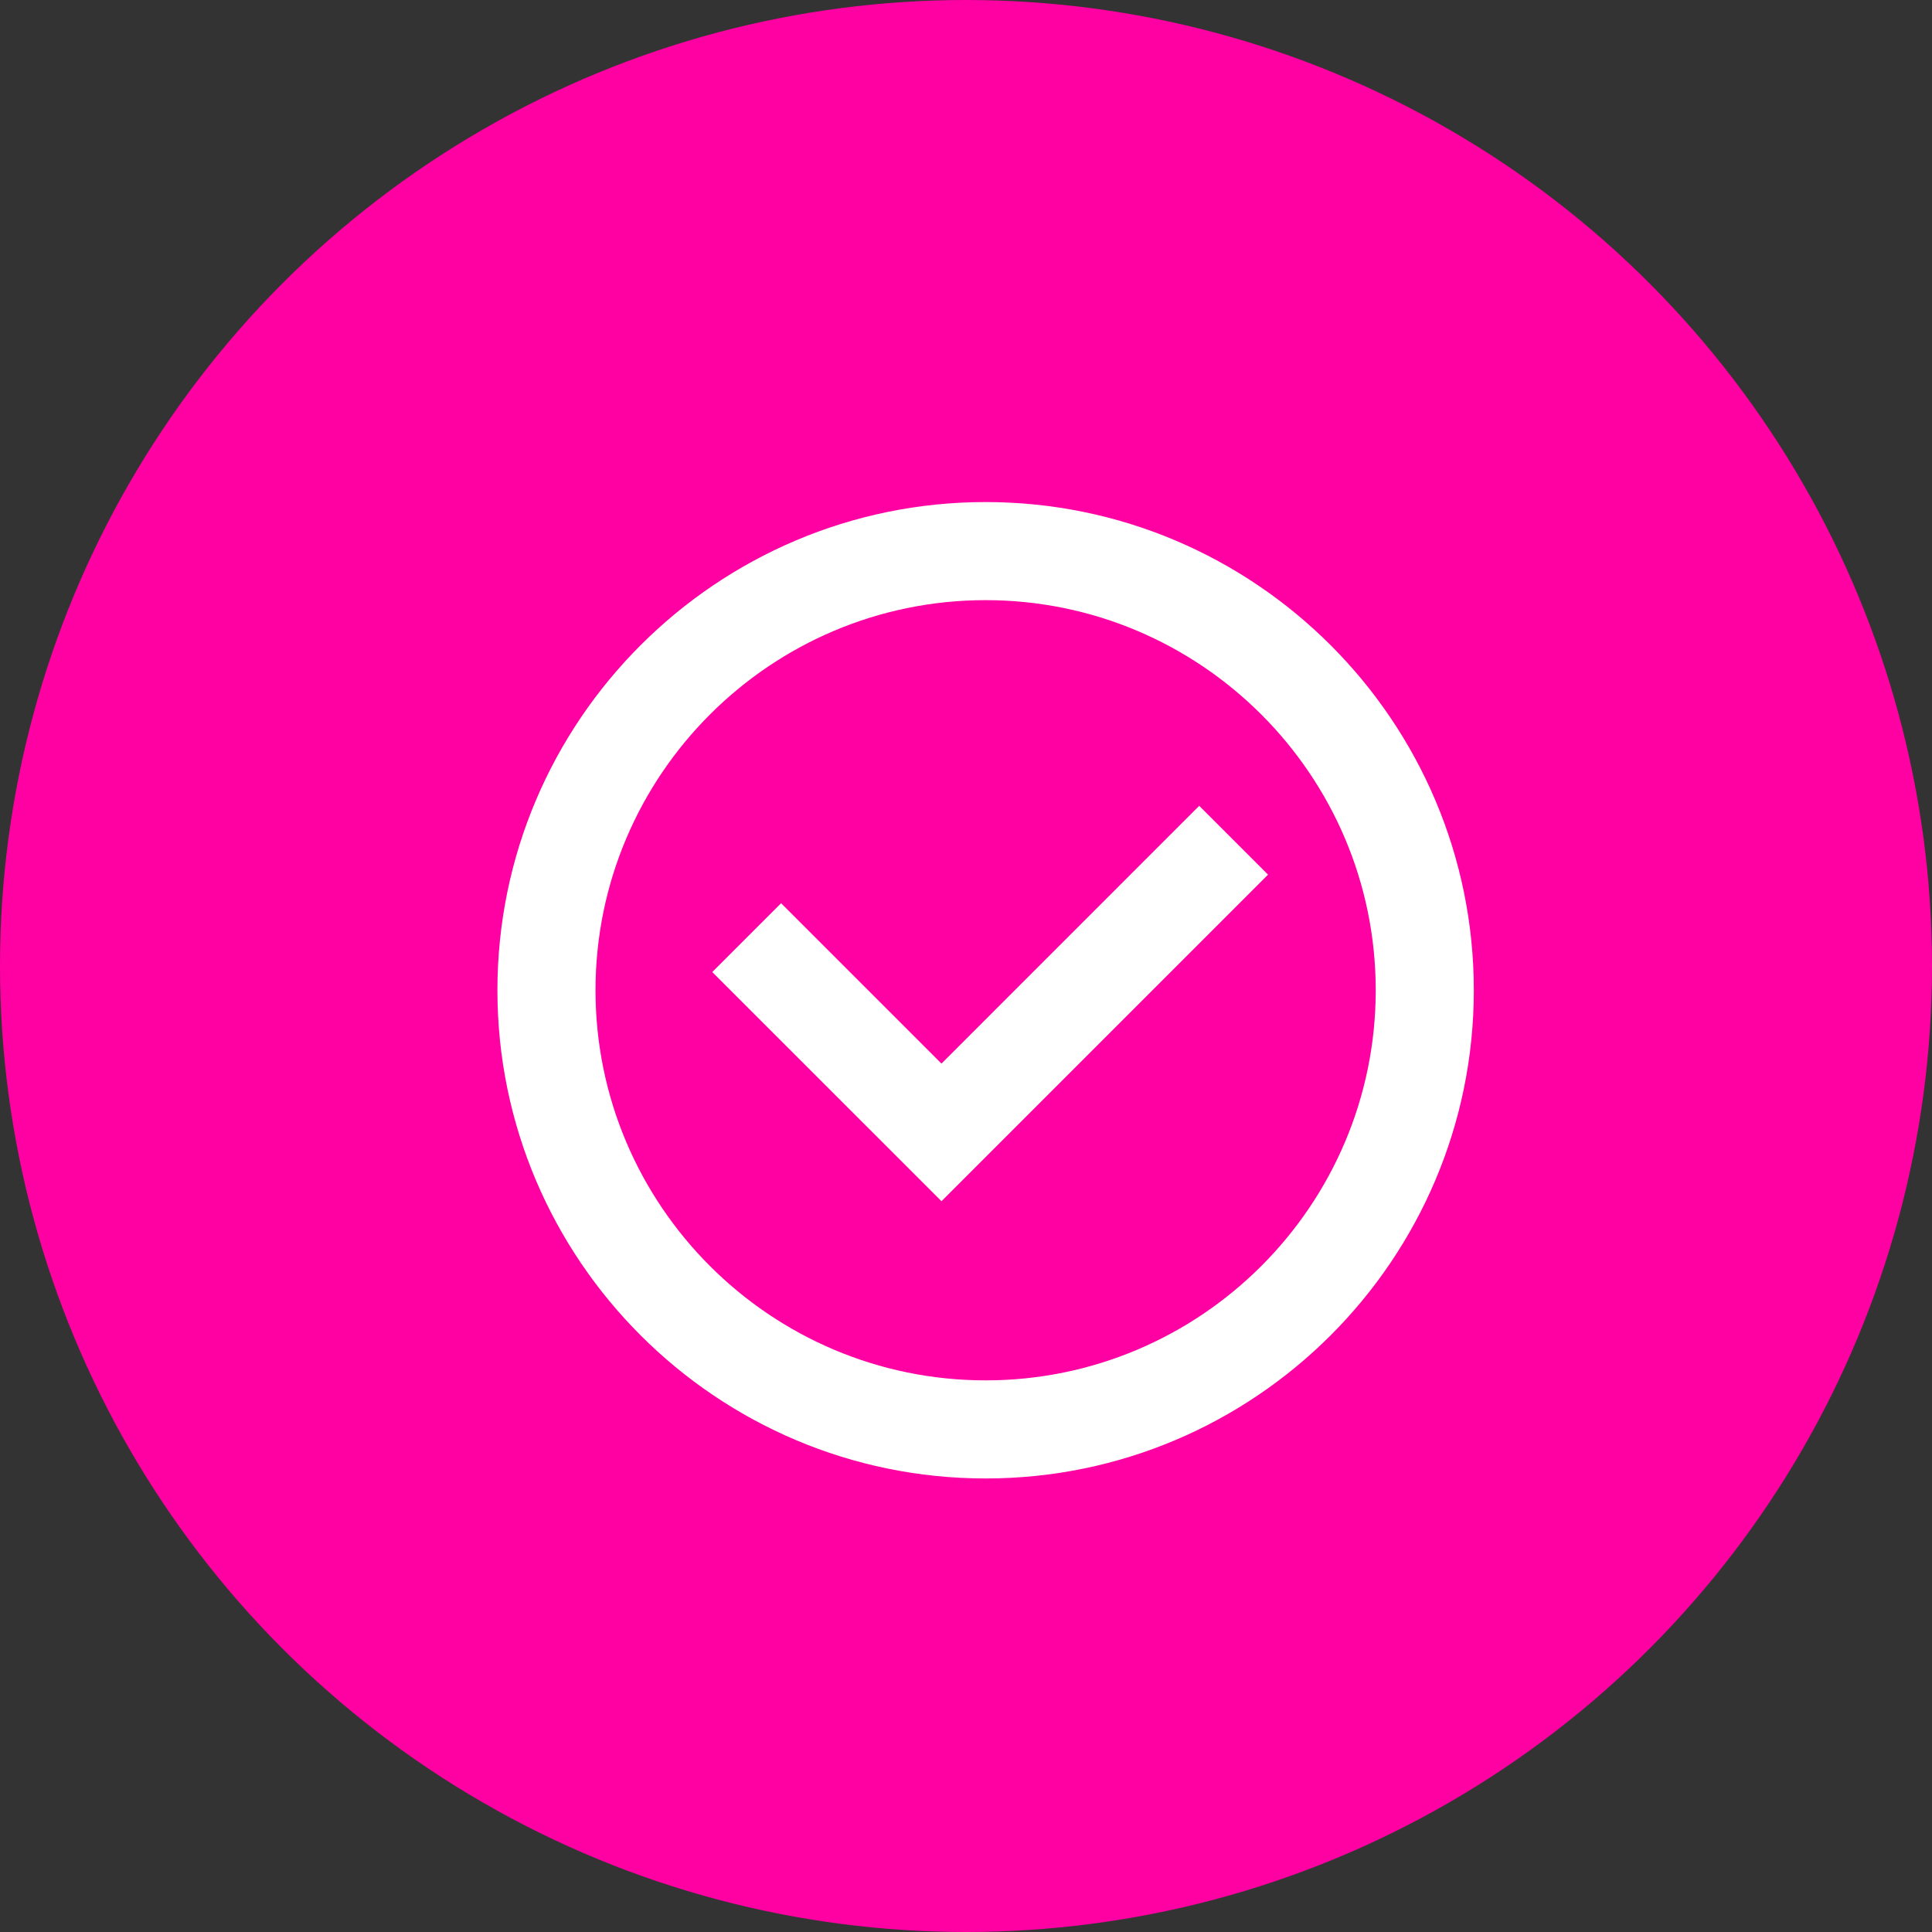
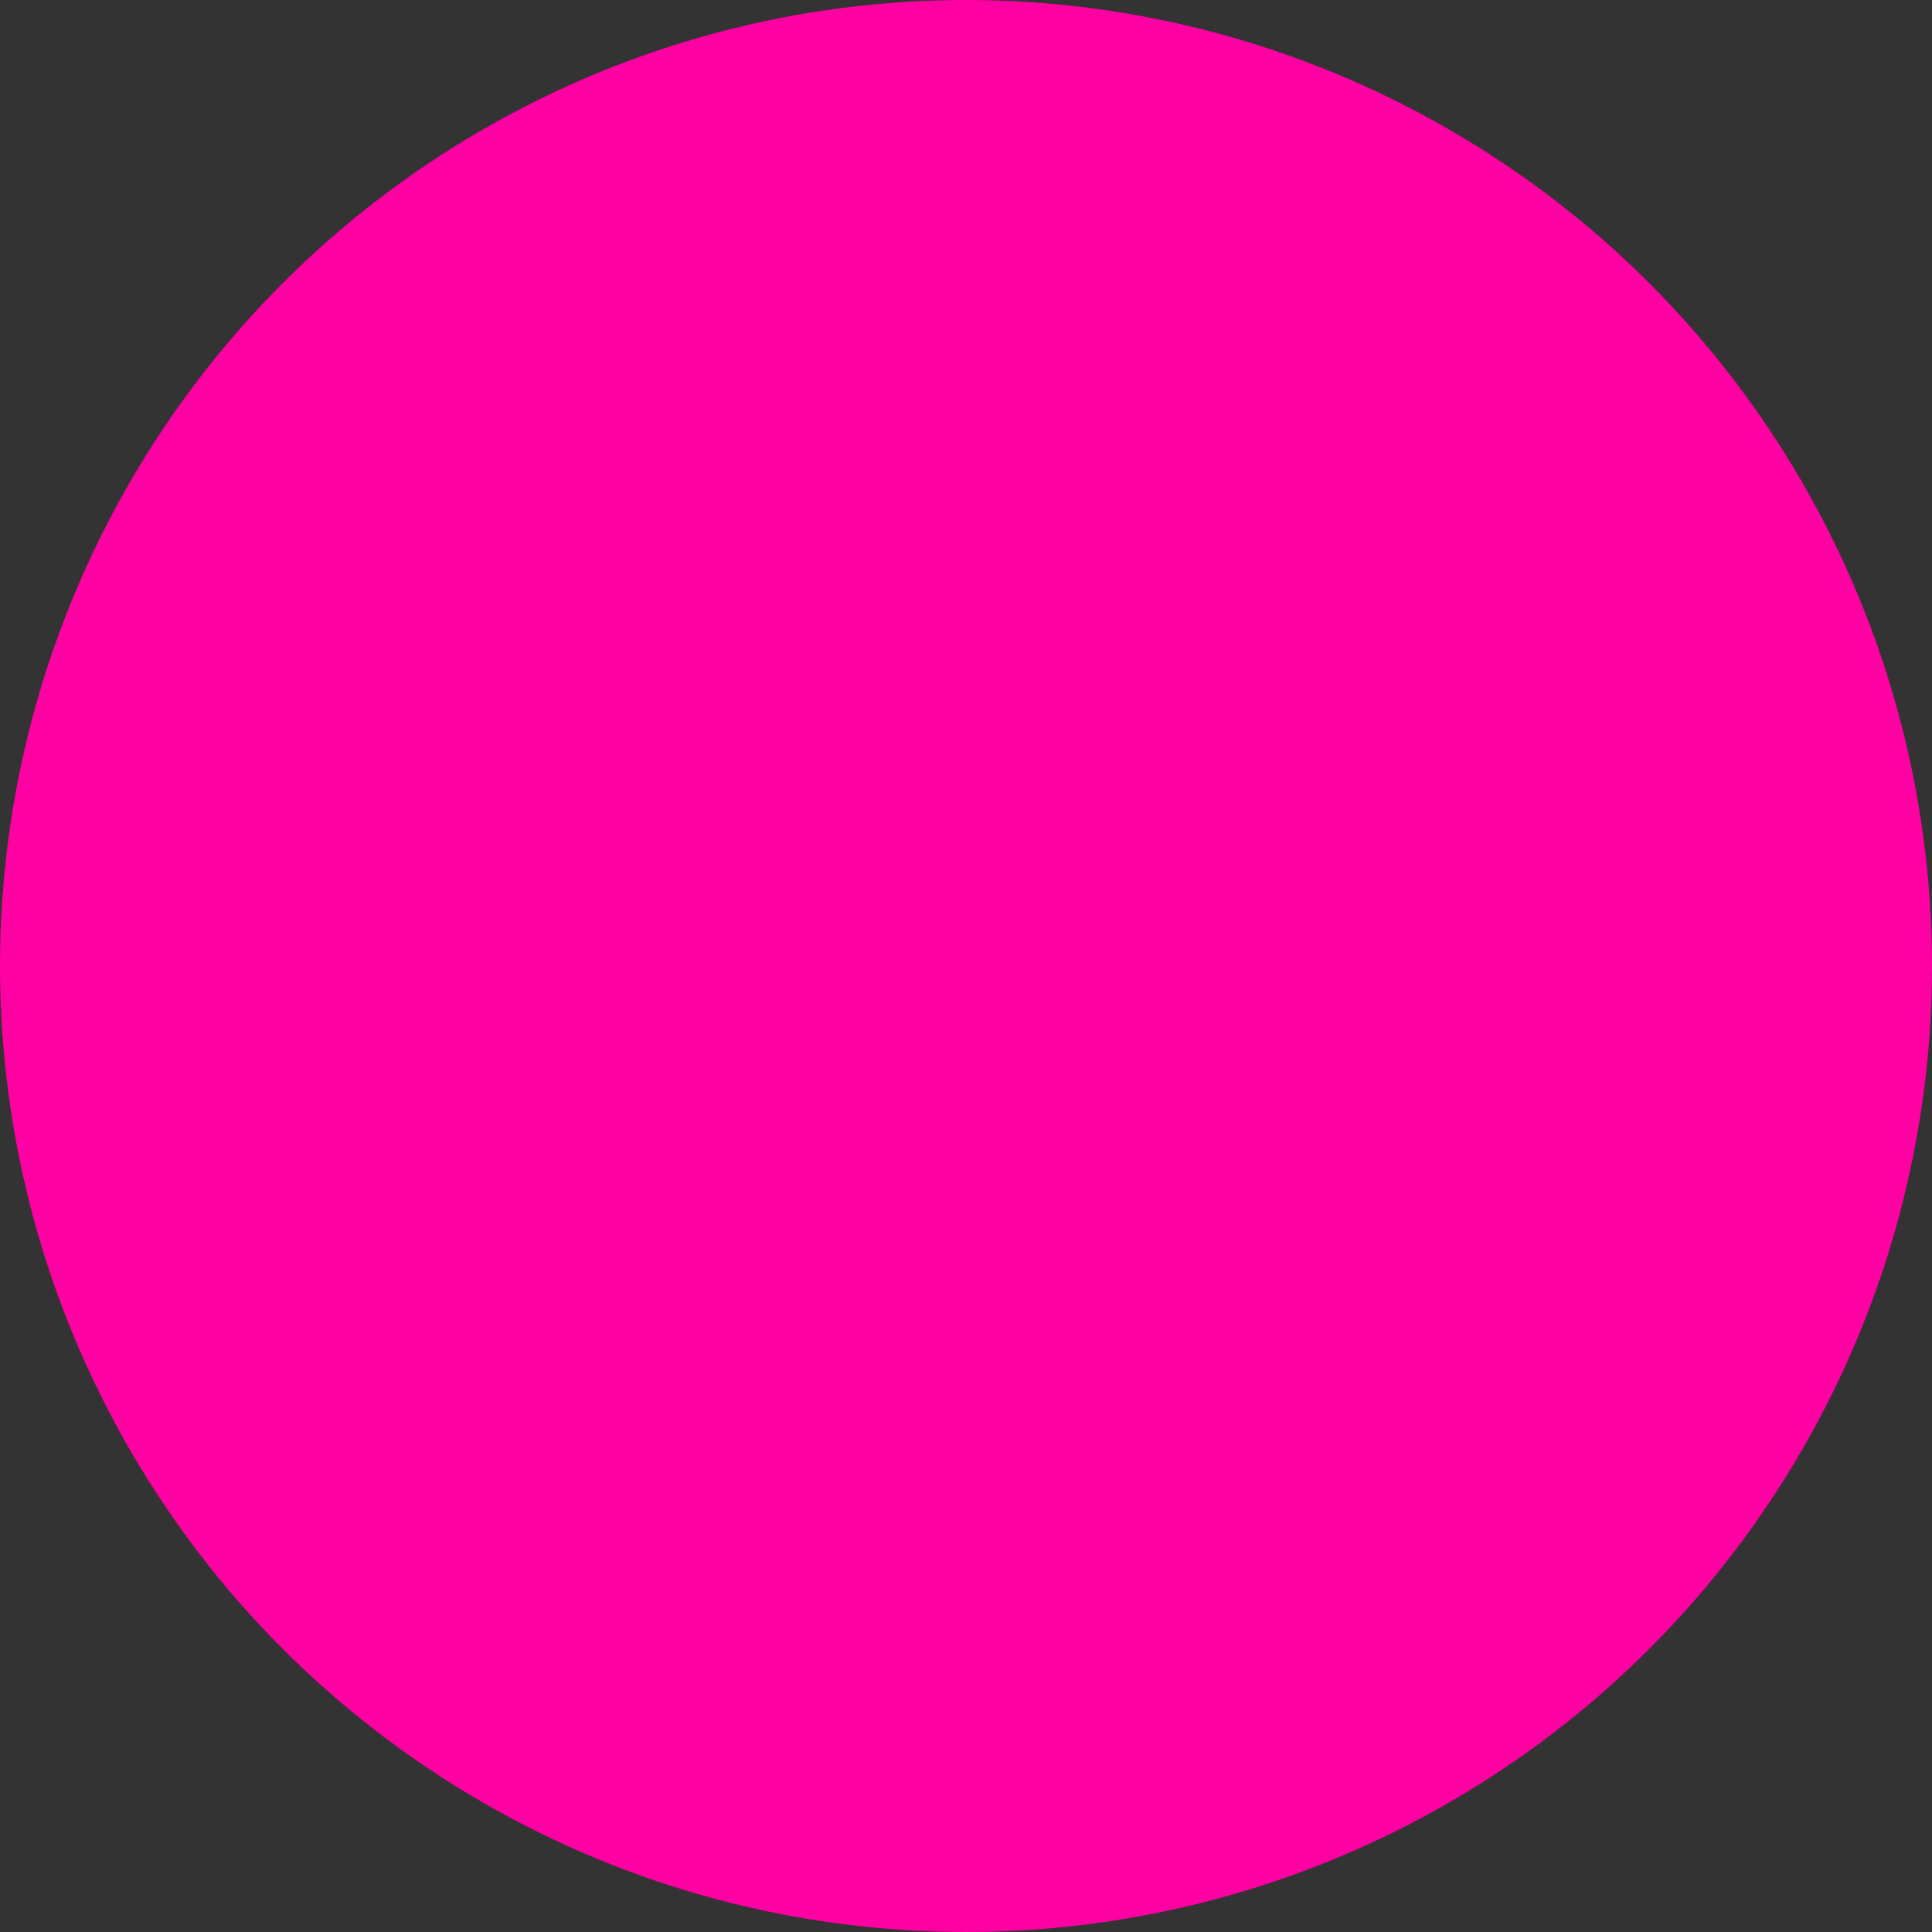
<svg xmlns="http://www.w3.org/2000/svg" width="80" height="80" viewBox="0 0 80 80" fill="none">
  <rect x="0" y="0" width="80" height="80" fill="#333333" stroke="none" />
  <circle cx="40" cy="40" r="40" fill="#FF00A3" />
-   <path d="M29.493 40.25L32.343 37.4L38.984 44.041L49.657 33.367L52.507 36.217L38.984 49.74L29.493 40.25Z" fill="white" />
-   <path d="M40.813 61.22C29.666 61.22 20.597 52.151 20.597 41.004C20.597 29.858 29.666 20.789 40.813 20.789C51.959 20.789 61.028 29.858 61.028 41.004C61.028 52.151 51.959 61.22 40.813 61.22ZM40.813 24.851C31.905 24.851 24.659 32.097 24.659 41.004C24.659 49.912 31.905 57.158 40.813 57.158C49.72 57.158 56.966 49.912 56.966 41.004C56.966 32.097 49.72 24.851 40.813 24.851Z" fill="white" />
</svg>